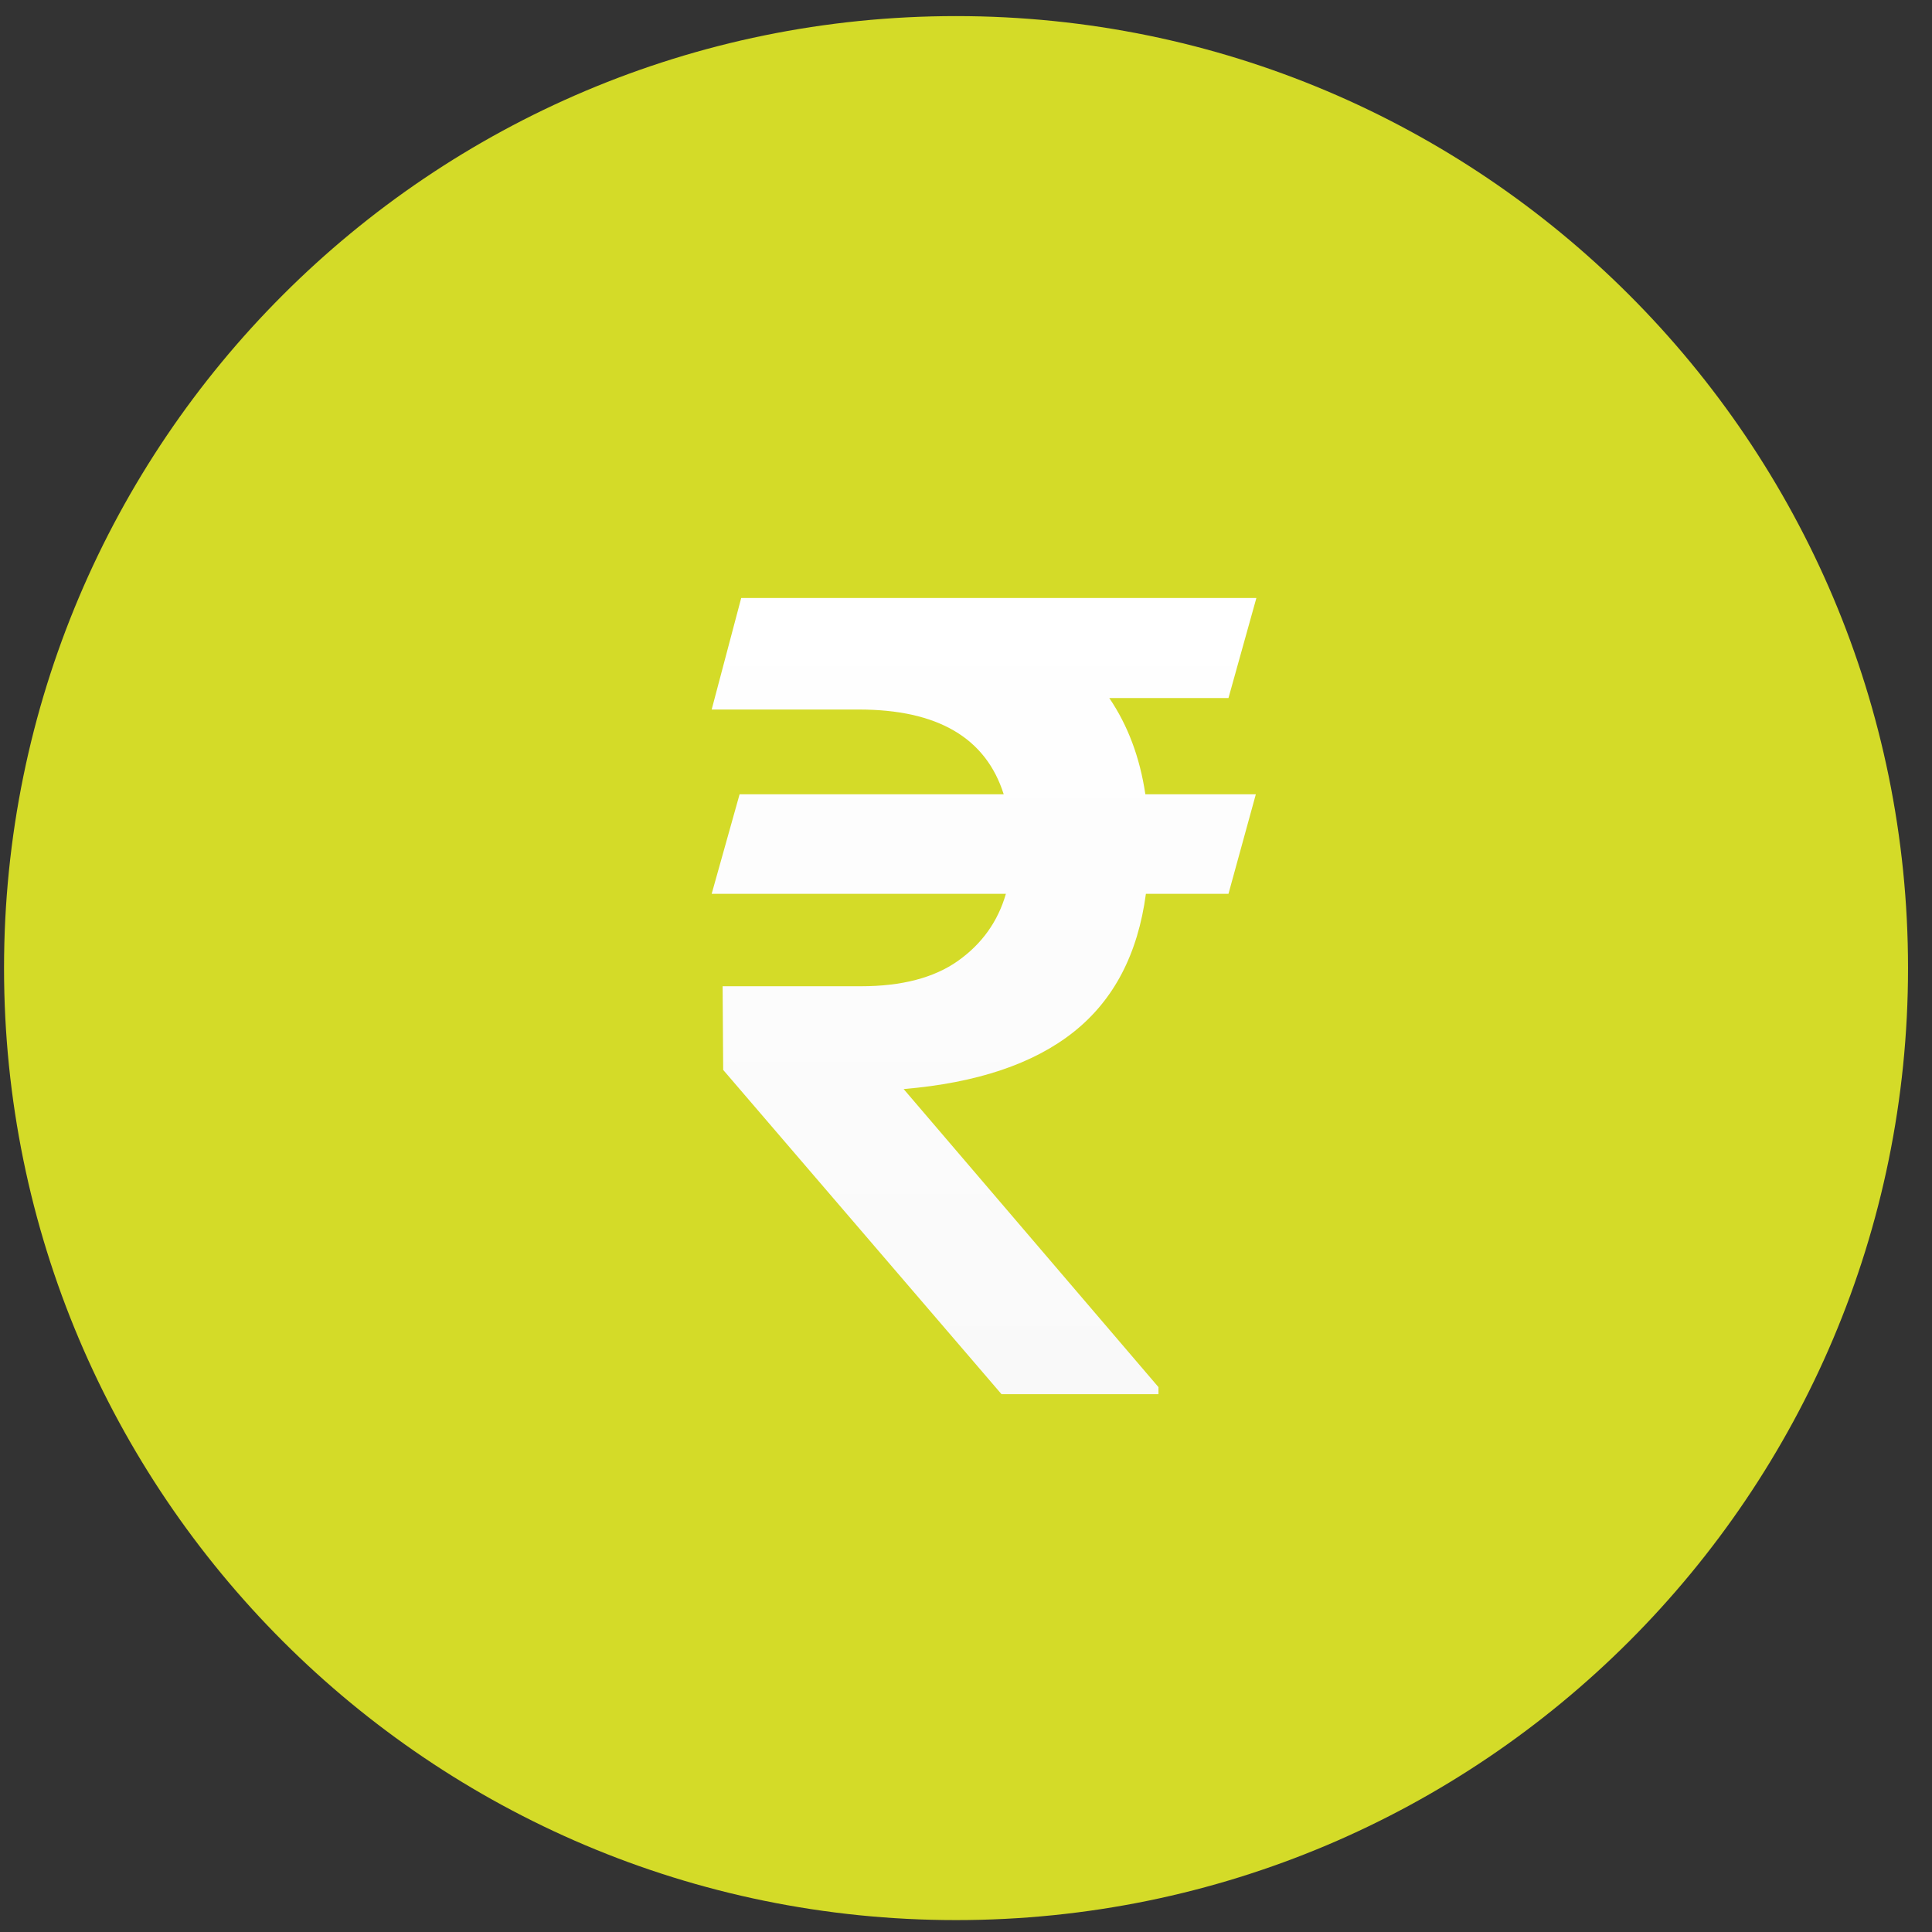
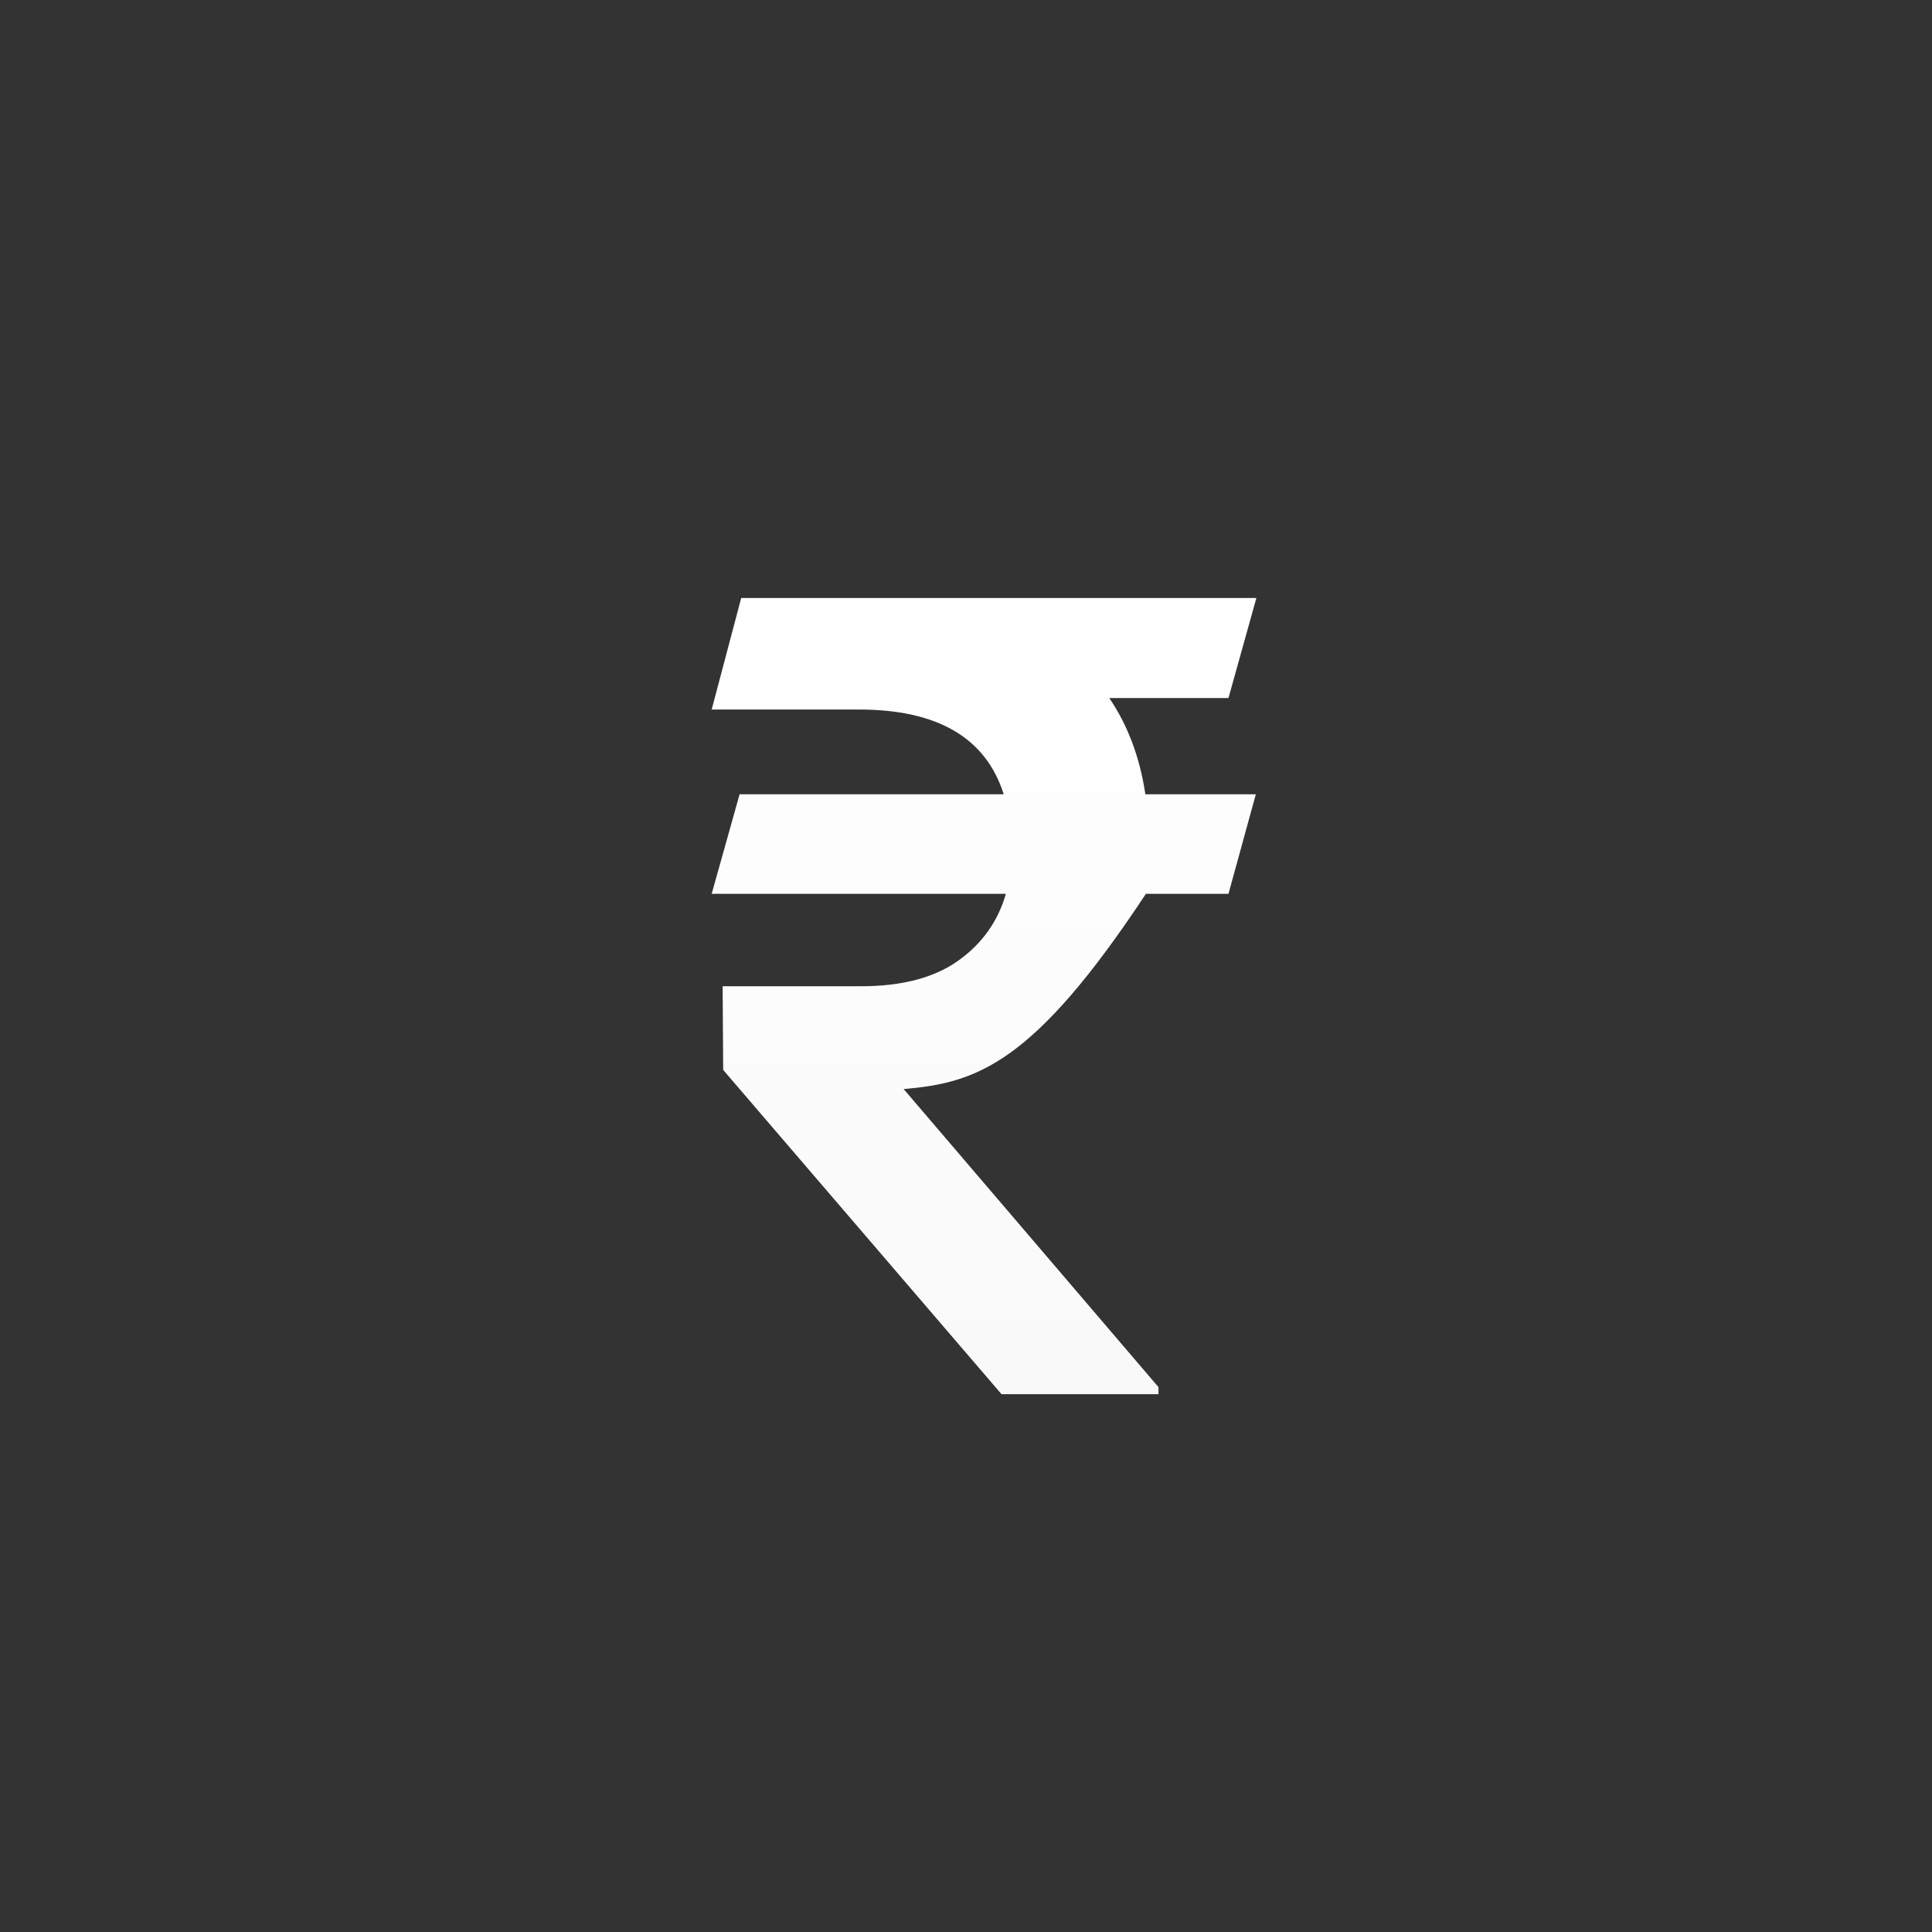
<svg xmlns="http://www.w3.org/2000/svg" xmlns:xlink="http://www.w3.org/1999/xlink" width="69px" height="69px" viewBox="0 0 69 69" version="1.1">
  <rect x="0" y="0" width="69" height="69" fill="#333333" stroke="none" />
  <title>Group 22</title>
  <desc>Created with Sketch.</desc>
  <defs>
-     <path d="M34,68 C52.778,68 68,52.778 68,34 C68,15.222 52.778,0 34,0 C15.222,0 0,15.222 0,34 C0,52.778 15.222,68 34,68 Z" id="path-1" />
    <linearGradient x1="50%" y1="0%" x2="50%" y2="100%" id="linearGradient-3">
      <stop stop-color="#FFFFFF" offset="0%" />
      <stop stop-color="#F9F9F9" offset="100%" />
    </linearGradient>
  </defs>
  <g id="Page-1" stroke="none" stroke-width="1" fill="none" fill-rule="evenodd">
    <g id="Group-36" transform="translate(-36.545, -30)">
      <g id="Group-21" transform="translate(6.089, 0)">
        <g id="Group-22" transform="translate(30, 30)">
          <g id="Group" transform="translate(0.6, 0.575)">
            <mask id="mask-2" fill="white">
              <use xlink:href="#path-1" />
            </mask>
            <use id="Oval-3-Copy-3" fill="#D4DB28" xlink:href="#path-1" />
          </g>
-           <path d="M44.33,24.93 L40.073,24.93 C40.737,25.907 41.166,27.053 41.362,28.368 L45.307,28.368 L44.33,31.922 L41.381,31.922 C41.095,34.071 40.235,35.715 38.803,36.854 C37.371,37.993 35.346,38.674 32.729,38.895 L41.83,49.54 L41.83,49.793 L36.225,49.793 L26.284,38.211 L26.264,35.223 L31.205,35.223 C32.664,35.223 33.819,34.92 34.672,34.315 C35.525,33.709 36.095,32.912 36.381,31.922 L25.873,31.922 L26.87,28.368 L36.303,28.368 C35.665,26.349 33.94,25.34 31.127,25.34 L25.873,25.34 L26.928,21.356 L45.327,21.356 L44.33,24.93 Z" id="₹" fill="url(#linearGradient-3)" />
+           <path d="M44.33,24.93 L40.073,24.93 C40.737,25.907 41.166,27.053 41.362,28.368 L45.307,28.368 L44.33,31.922 L41.381,31.922 C37.371,37.993 35.346,38.674 32.729,38.895 L41.83,49.54 L41.83,49.793 L36.225,49.793 L26.284,38.211 L26.264,35.223 L31.205,35.223 C32.664,35.223 33.819,34.92 34.672,34.315 C35.525,33.709 36.095,32.912 36.381,31.922 L25.873,31.922 L26.87,28.368 L36.303,28.368 C35.665,26.349 33.94,25.34 31.127,25.34 L25.873,25.34 L26.928,21.356 L45.327,21.356 L44.33,24.93 Z" id="₹" fill="url(#linearGradient-3)" />
        </g>
      </g>
    </g>
  </g>
</svg>